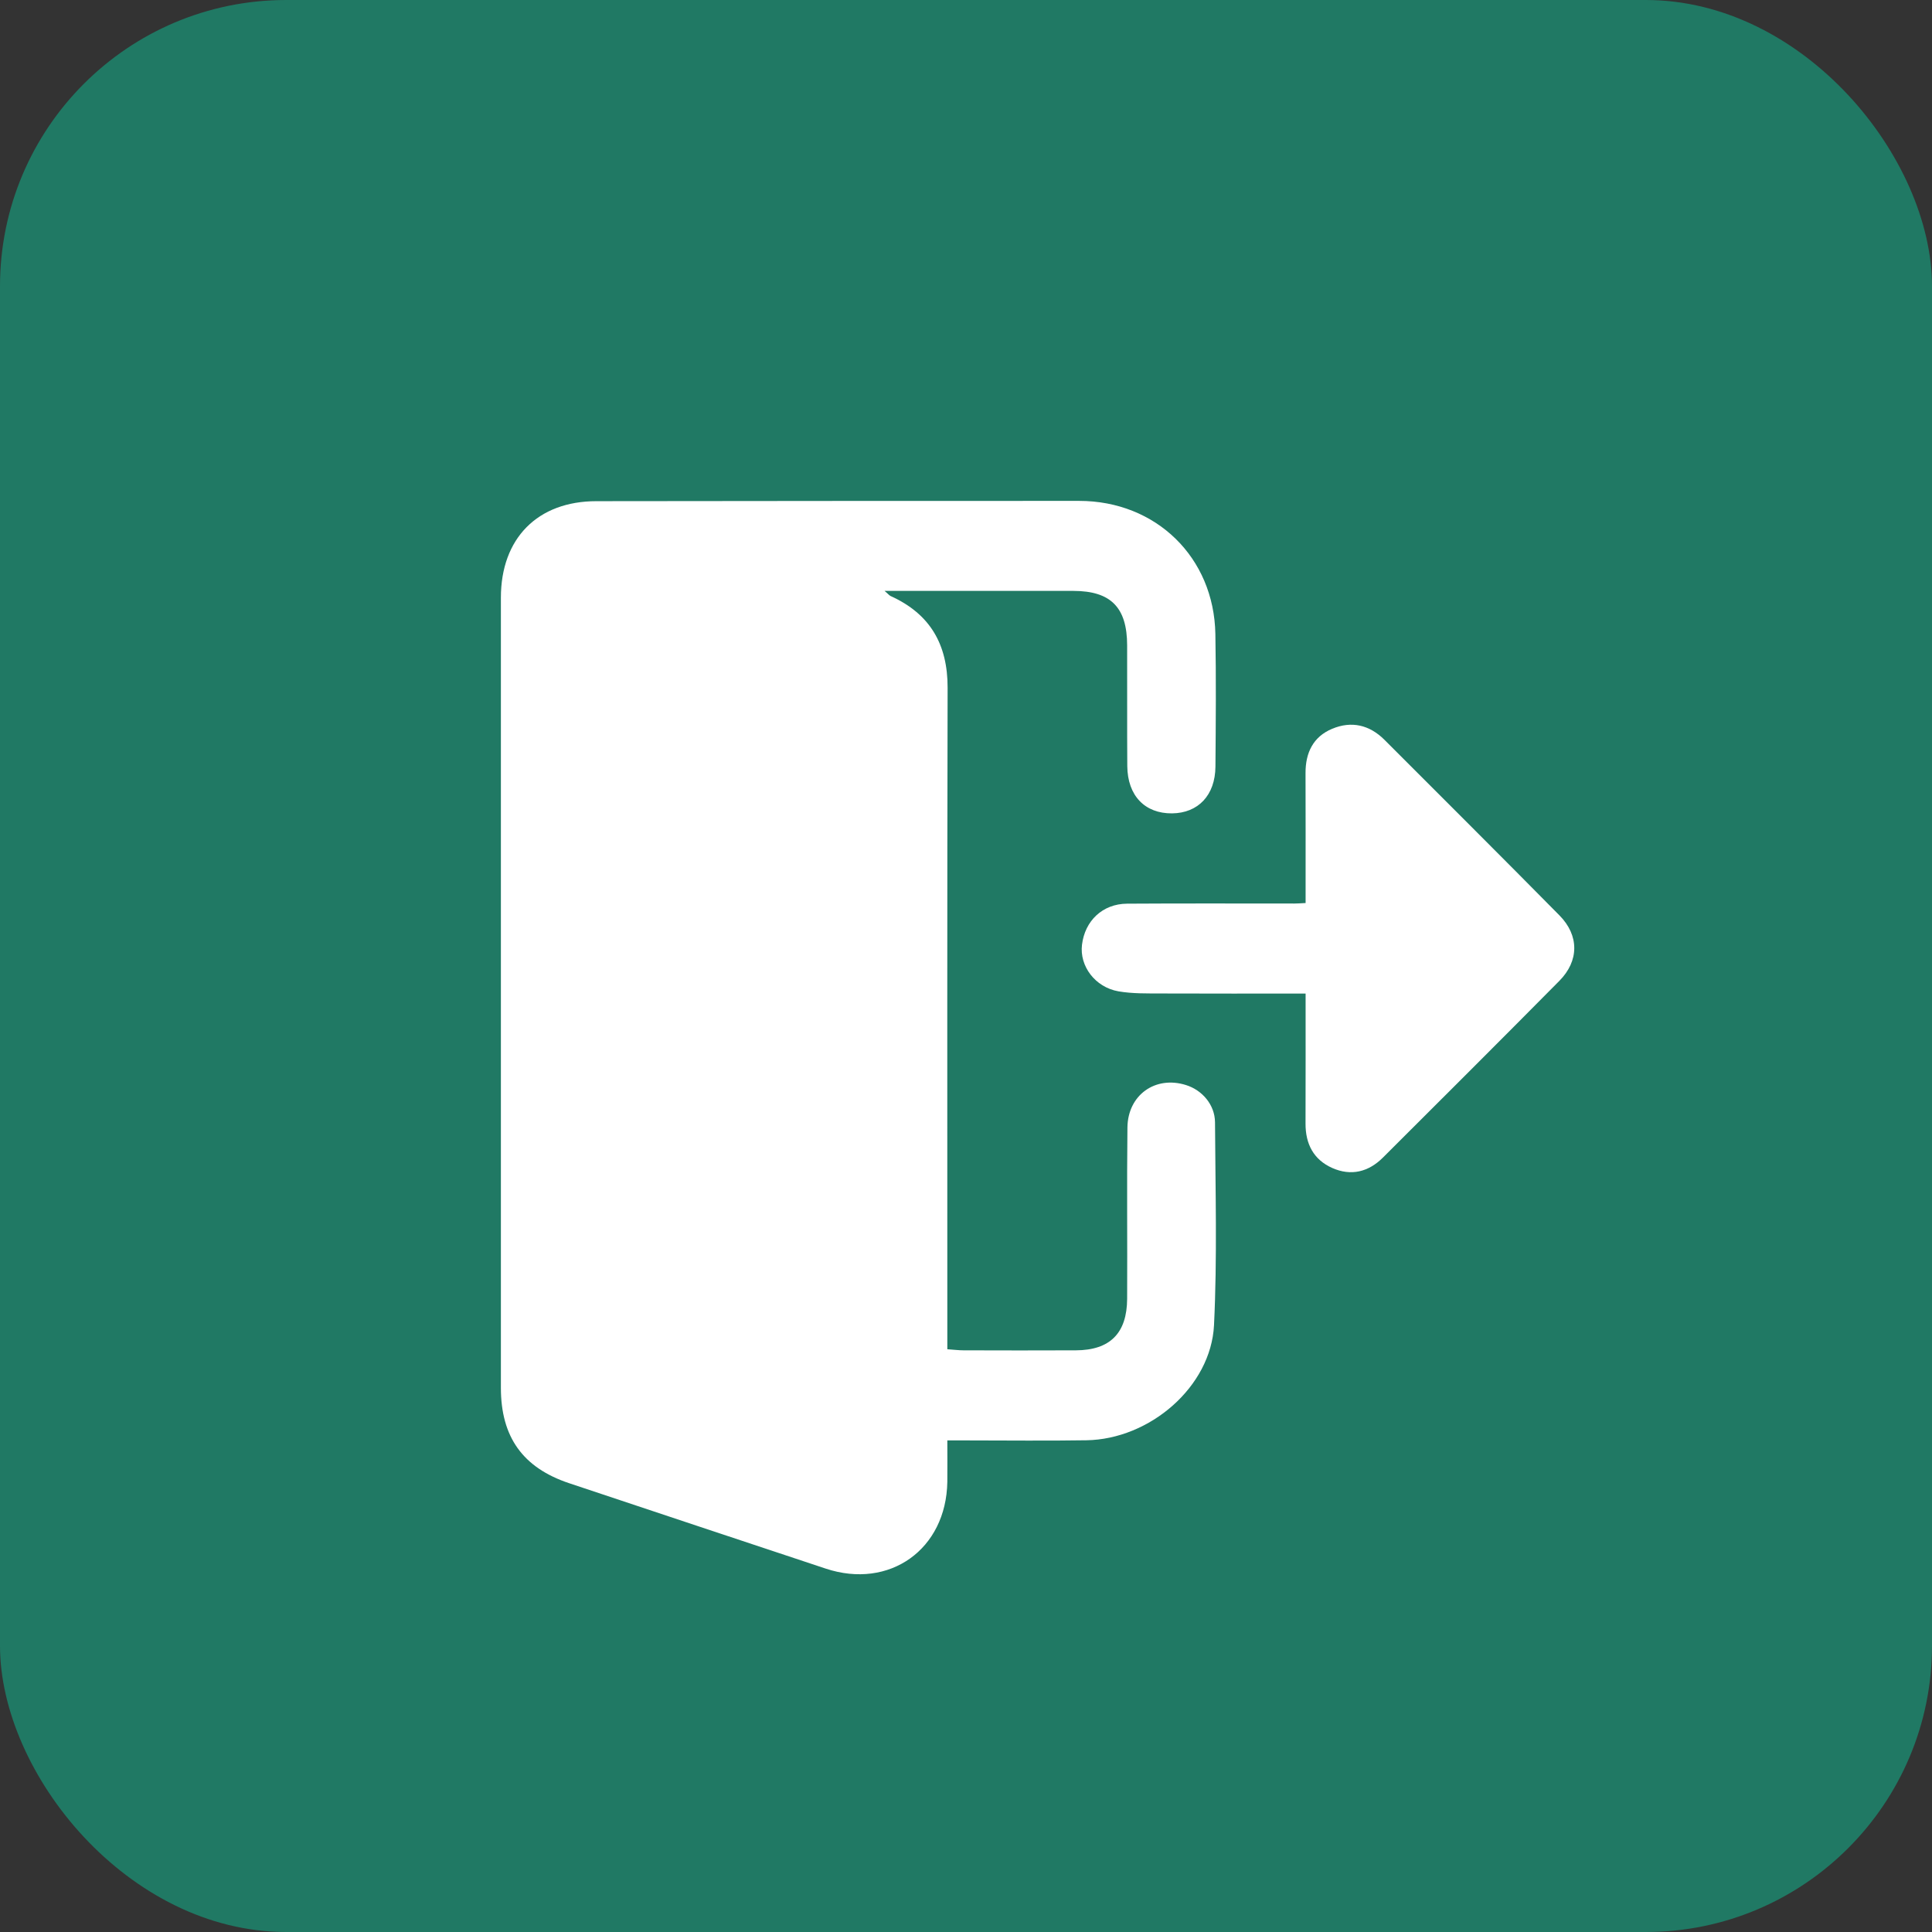
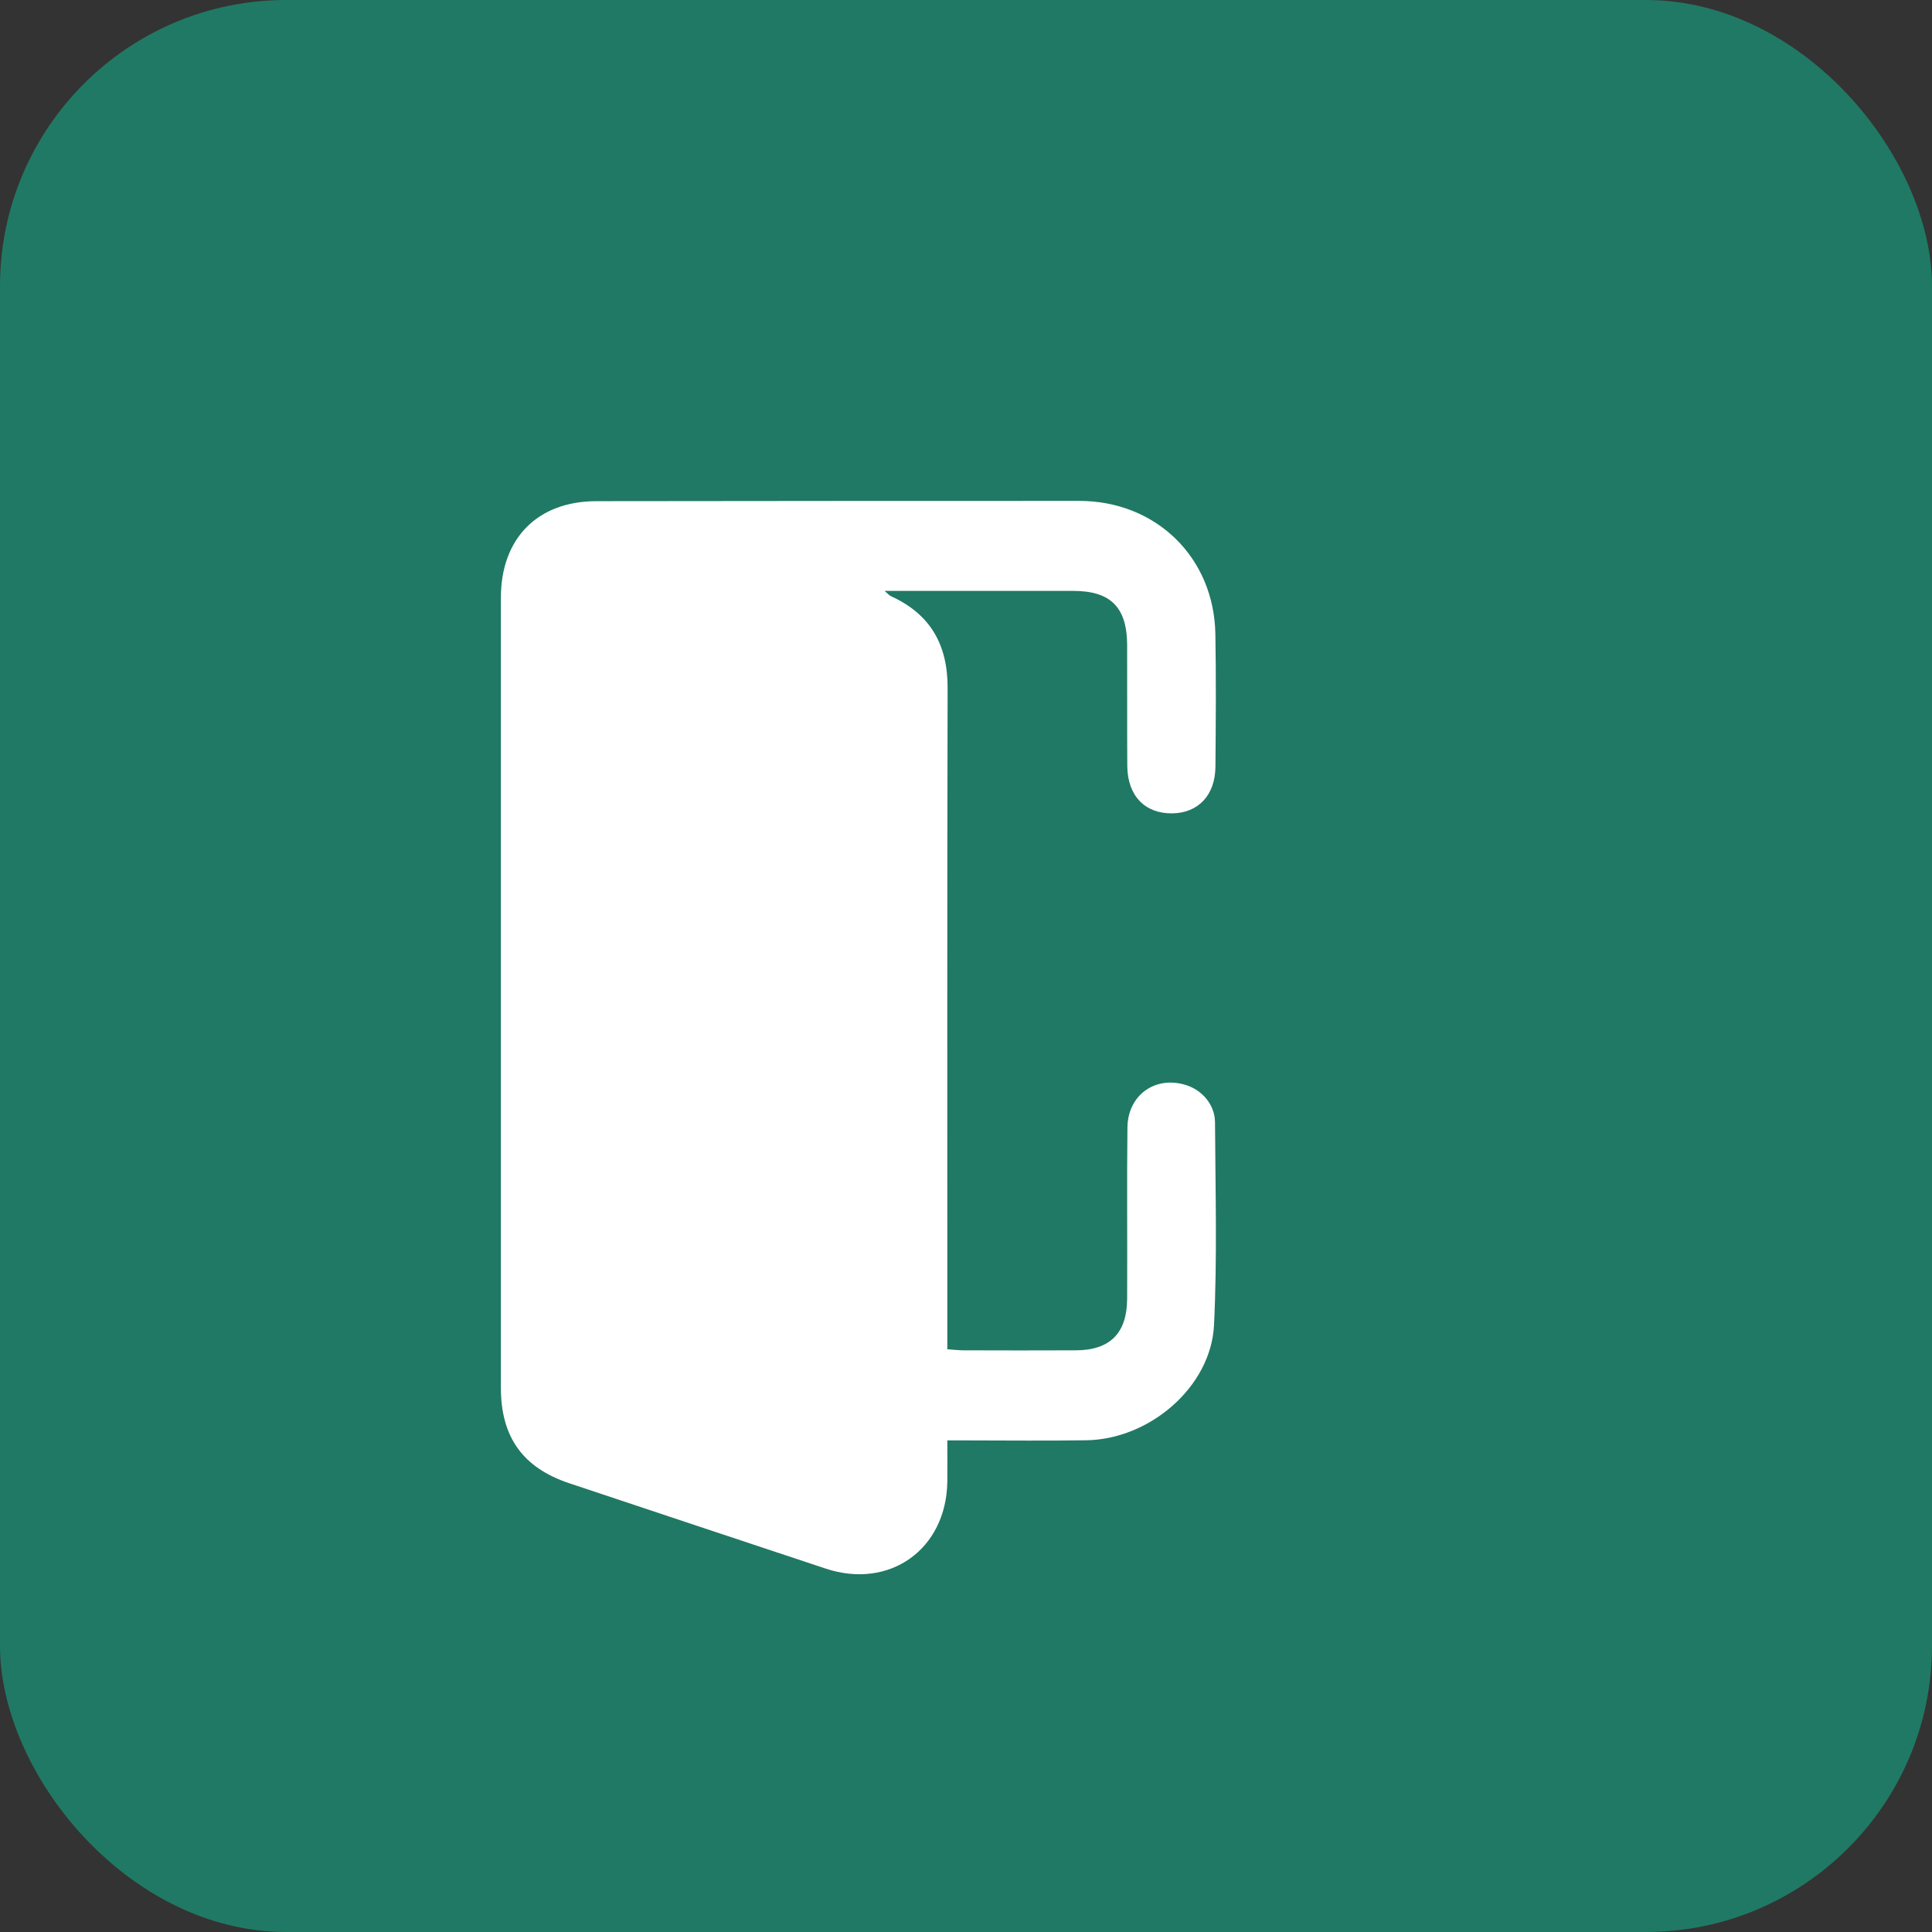
<svg xmlns="http://www.w3.org/2000/svg" width="27" height="27" viewBox="0 0 27 27" fill="none">
  <rect x="0" y="0" width="27" height="27" fill="#333333" stroke="none" />
  <rect width="27" height="27" rx="4" fill="#207964" />
  <g clip-path="url(#clip0_1314_1528)">
    <path d="M13.239 20.13C13.239 20.338 13.241 20.523 13.239 20.709C13.224 21.653 12.431 22.218 11.538 21.921C10.343 21.524 9.148 21.127 7.954 20.728C7.307 20.512 7 20.083 7 19.395C7 15.714 7 12.033 7 8.353C7 7.523 7.513 7.004 8.335 7.004C10.583 7.001 12.832 7 15.081 7C16.155 7 16.966 7.789 16.985 8.86C16.996 9.477 16.991 10.095 16.986 10.713C16.983 11.114 16.745 11.363 16.379 11.367C16 11.37 15.758 11.12 15.754 10.707C15.75 10.144 15.754 9.582 15.752 9.019C15.751 8.489 15.524 8.259 15.003 8.258C14.137 8.257 13.271 8.258 12.362 8.258C12.411 8.299 12.426 8.32 12.447 8.33C12.998 8.579 13.244 9.005 13.243 9.611C13.236 12.596 13.239 15.581 13.239 18.567V18.856C13.33 18.862 13.398 18.871 13.466 18.871C13.989 18.872 14.512 18.874 15.036 18.871C15.512 18.869 15.75 18.633 15.752 18.149C15.756 17.352 15.747 16.555 15.756 15.758C15.761 15.301 16.148 15.029 16.575 15.164C16.801 15.235 16.978 15.439 16.98 15.684C16.985 16.629 17.012 17.576 16.966 18.52C16.923 19.38 16.069 20.115 15.181 20.128C14.627 20.137 14.072 20.13 13.518 20.13C13.434 20.13 13.35 20.13 13.239 20.13L13.239 20.13Z" fill="white" />
-     <path d="M18.246 13.885C17.558 13.885 16.896 13.887 16.235 13.884C16.033 13.883 15.827 13.888 15.63 13.854C15.303 13.796 15.085 13.501 15.121 13.203C15.162 12.867 15.409 12.632 15.75 12.629C16.53 12.624 17.311 12.627 18.091 12.627C18.13 12.627 18.169 12.624 18.246 12.62C18.246 12.545 18.246 12.472 18.246 12.398C18.246 11.867 18.247 11.335 18.245 10.804C18.244 10.521 18.351 10.296 18.617 10.185C18.887 10.072 19.138 10.13 19.347 10.338C20.163 11.155 20.982 11.97 21.793 12.792C22.071 13.073 22.069 13.429 21.792 13.708C20.974 14.535 20.15 15.356 19.327 16.177C19.125 16.379 18.881 16.439 18.619 16.323C18.358 16.207 18.244 15.988 18.245 15.702C18.247 15.109 18.246 14.516 18.246 13.885L18.246 13.885Z" fill="white" />
  </g>
  <defs>
    <clipPath id="clip0_1314_1528">
      <rect width="15" height="15" fill="white" transform="translate(7 7)" />
    </clipPath>
  </defs>
</svg>